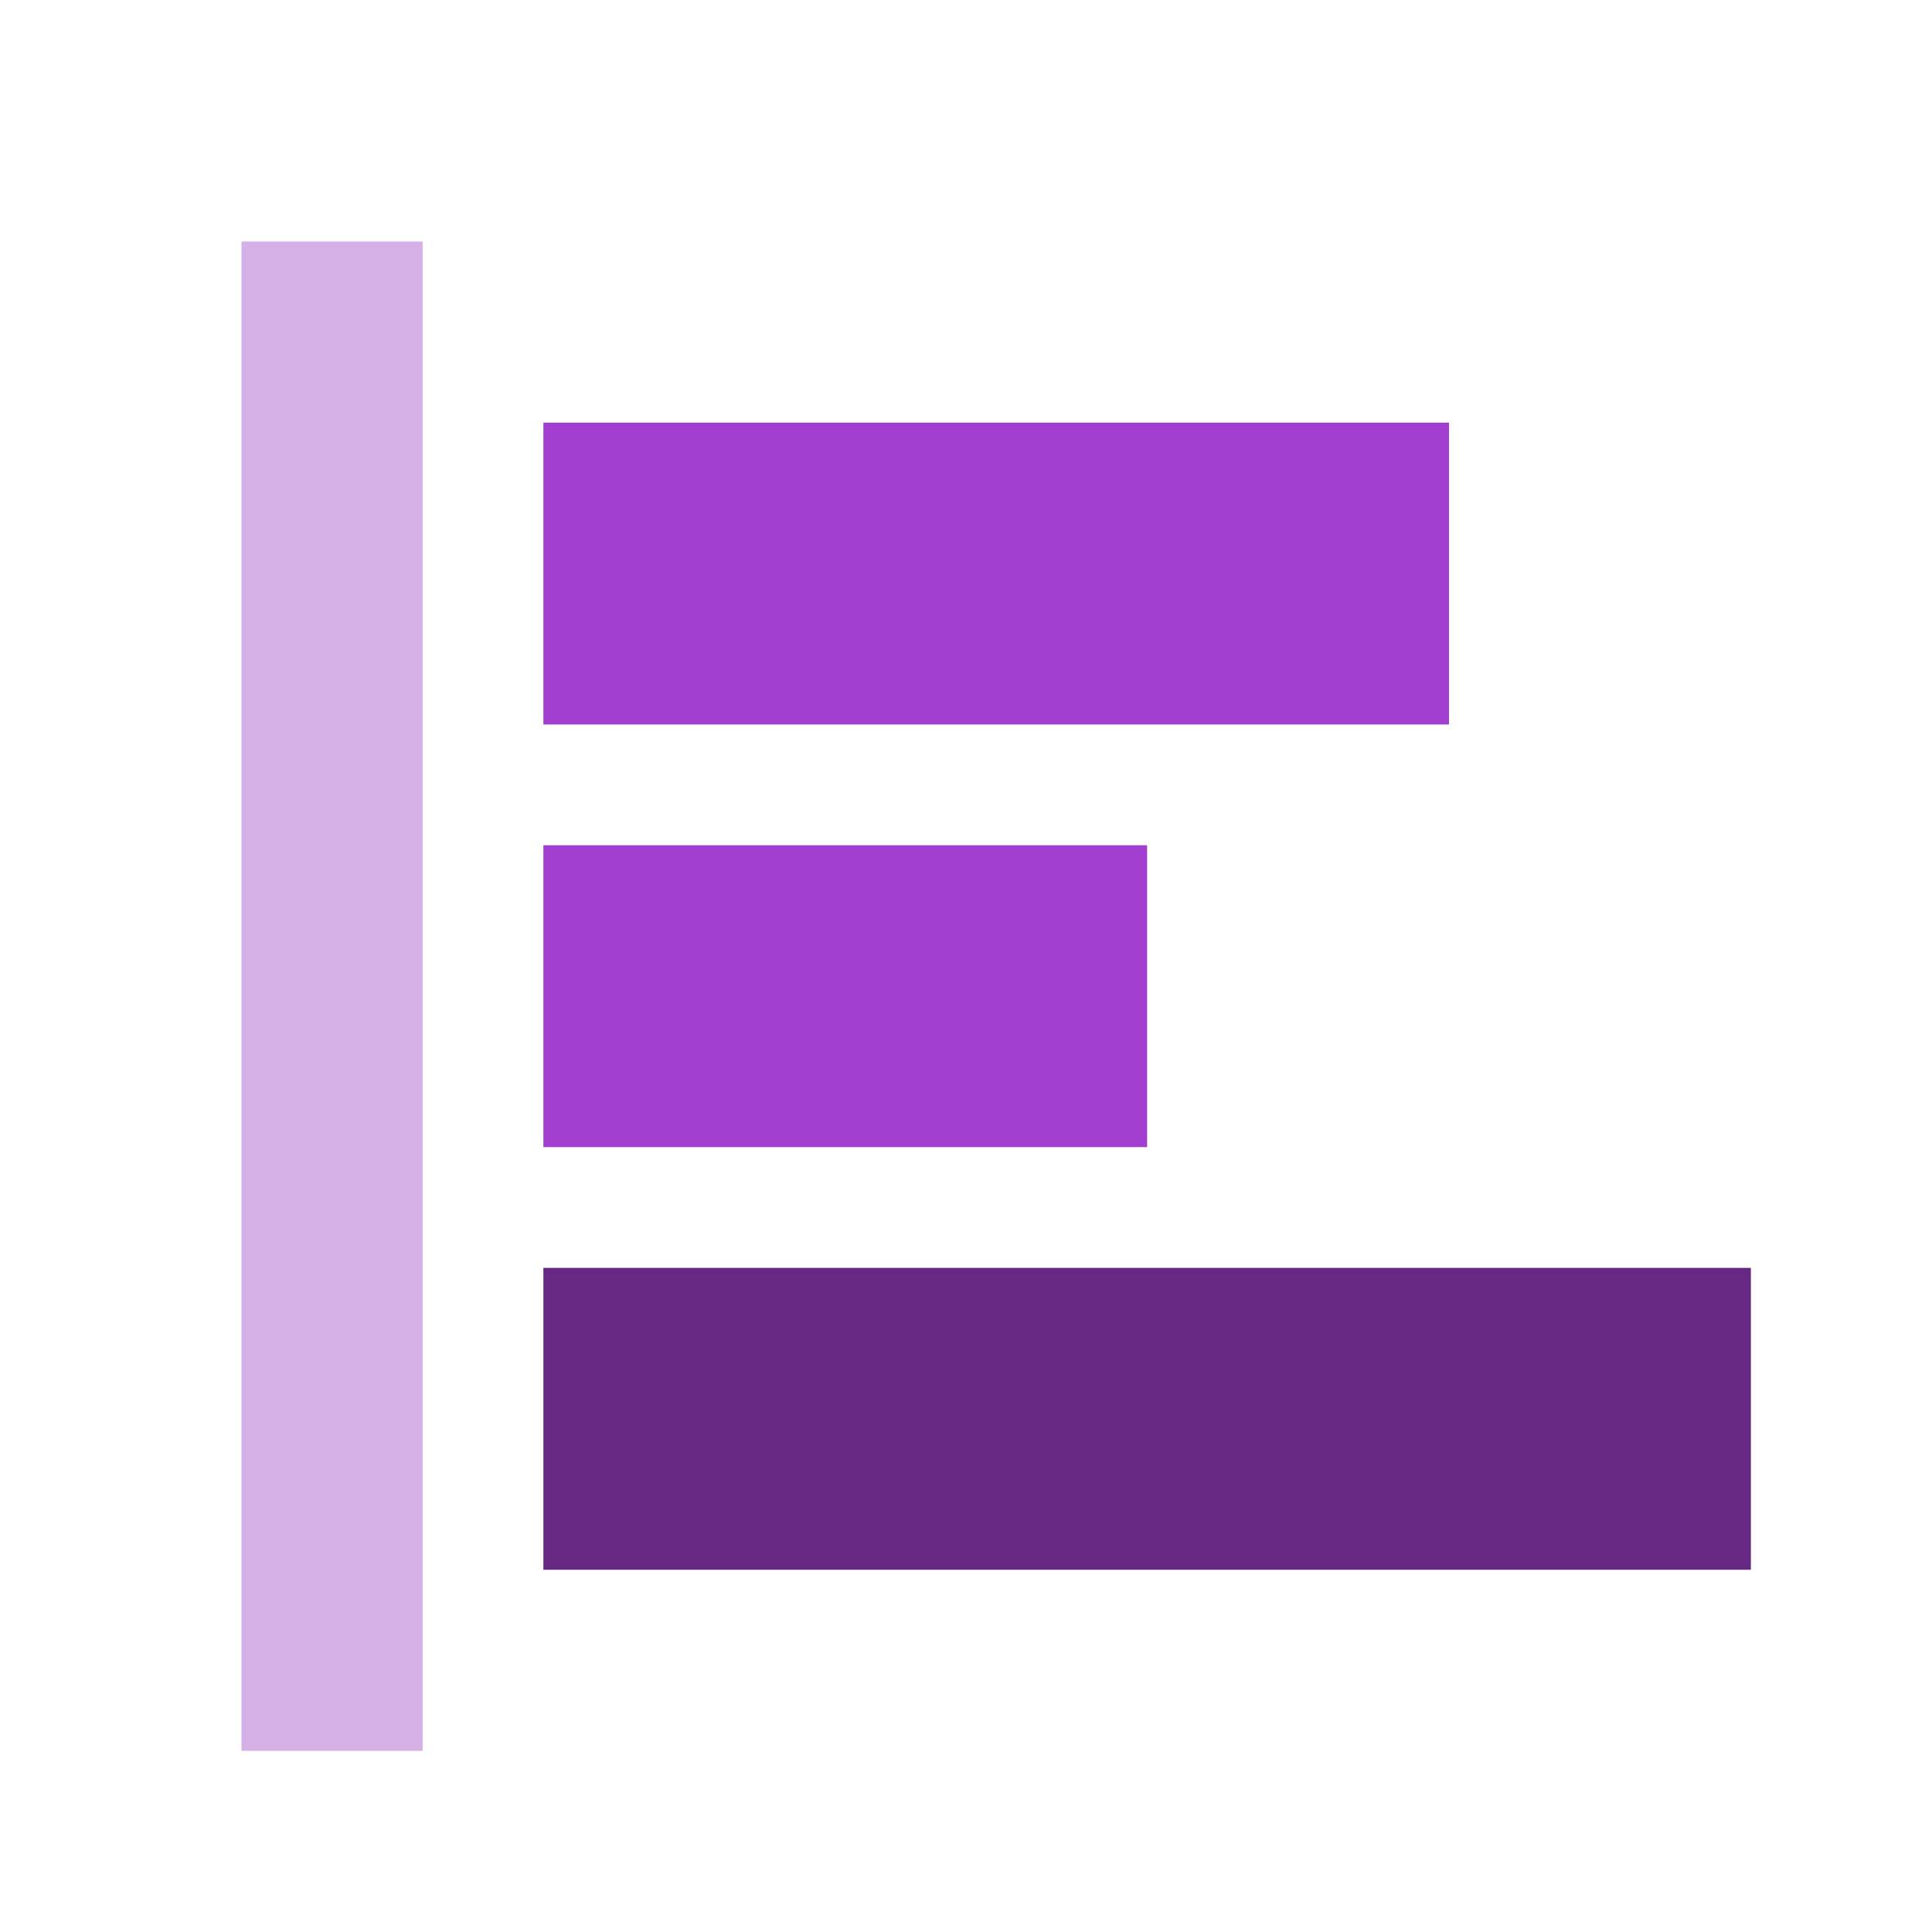
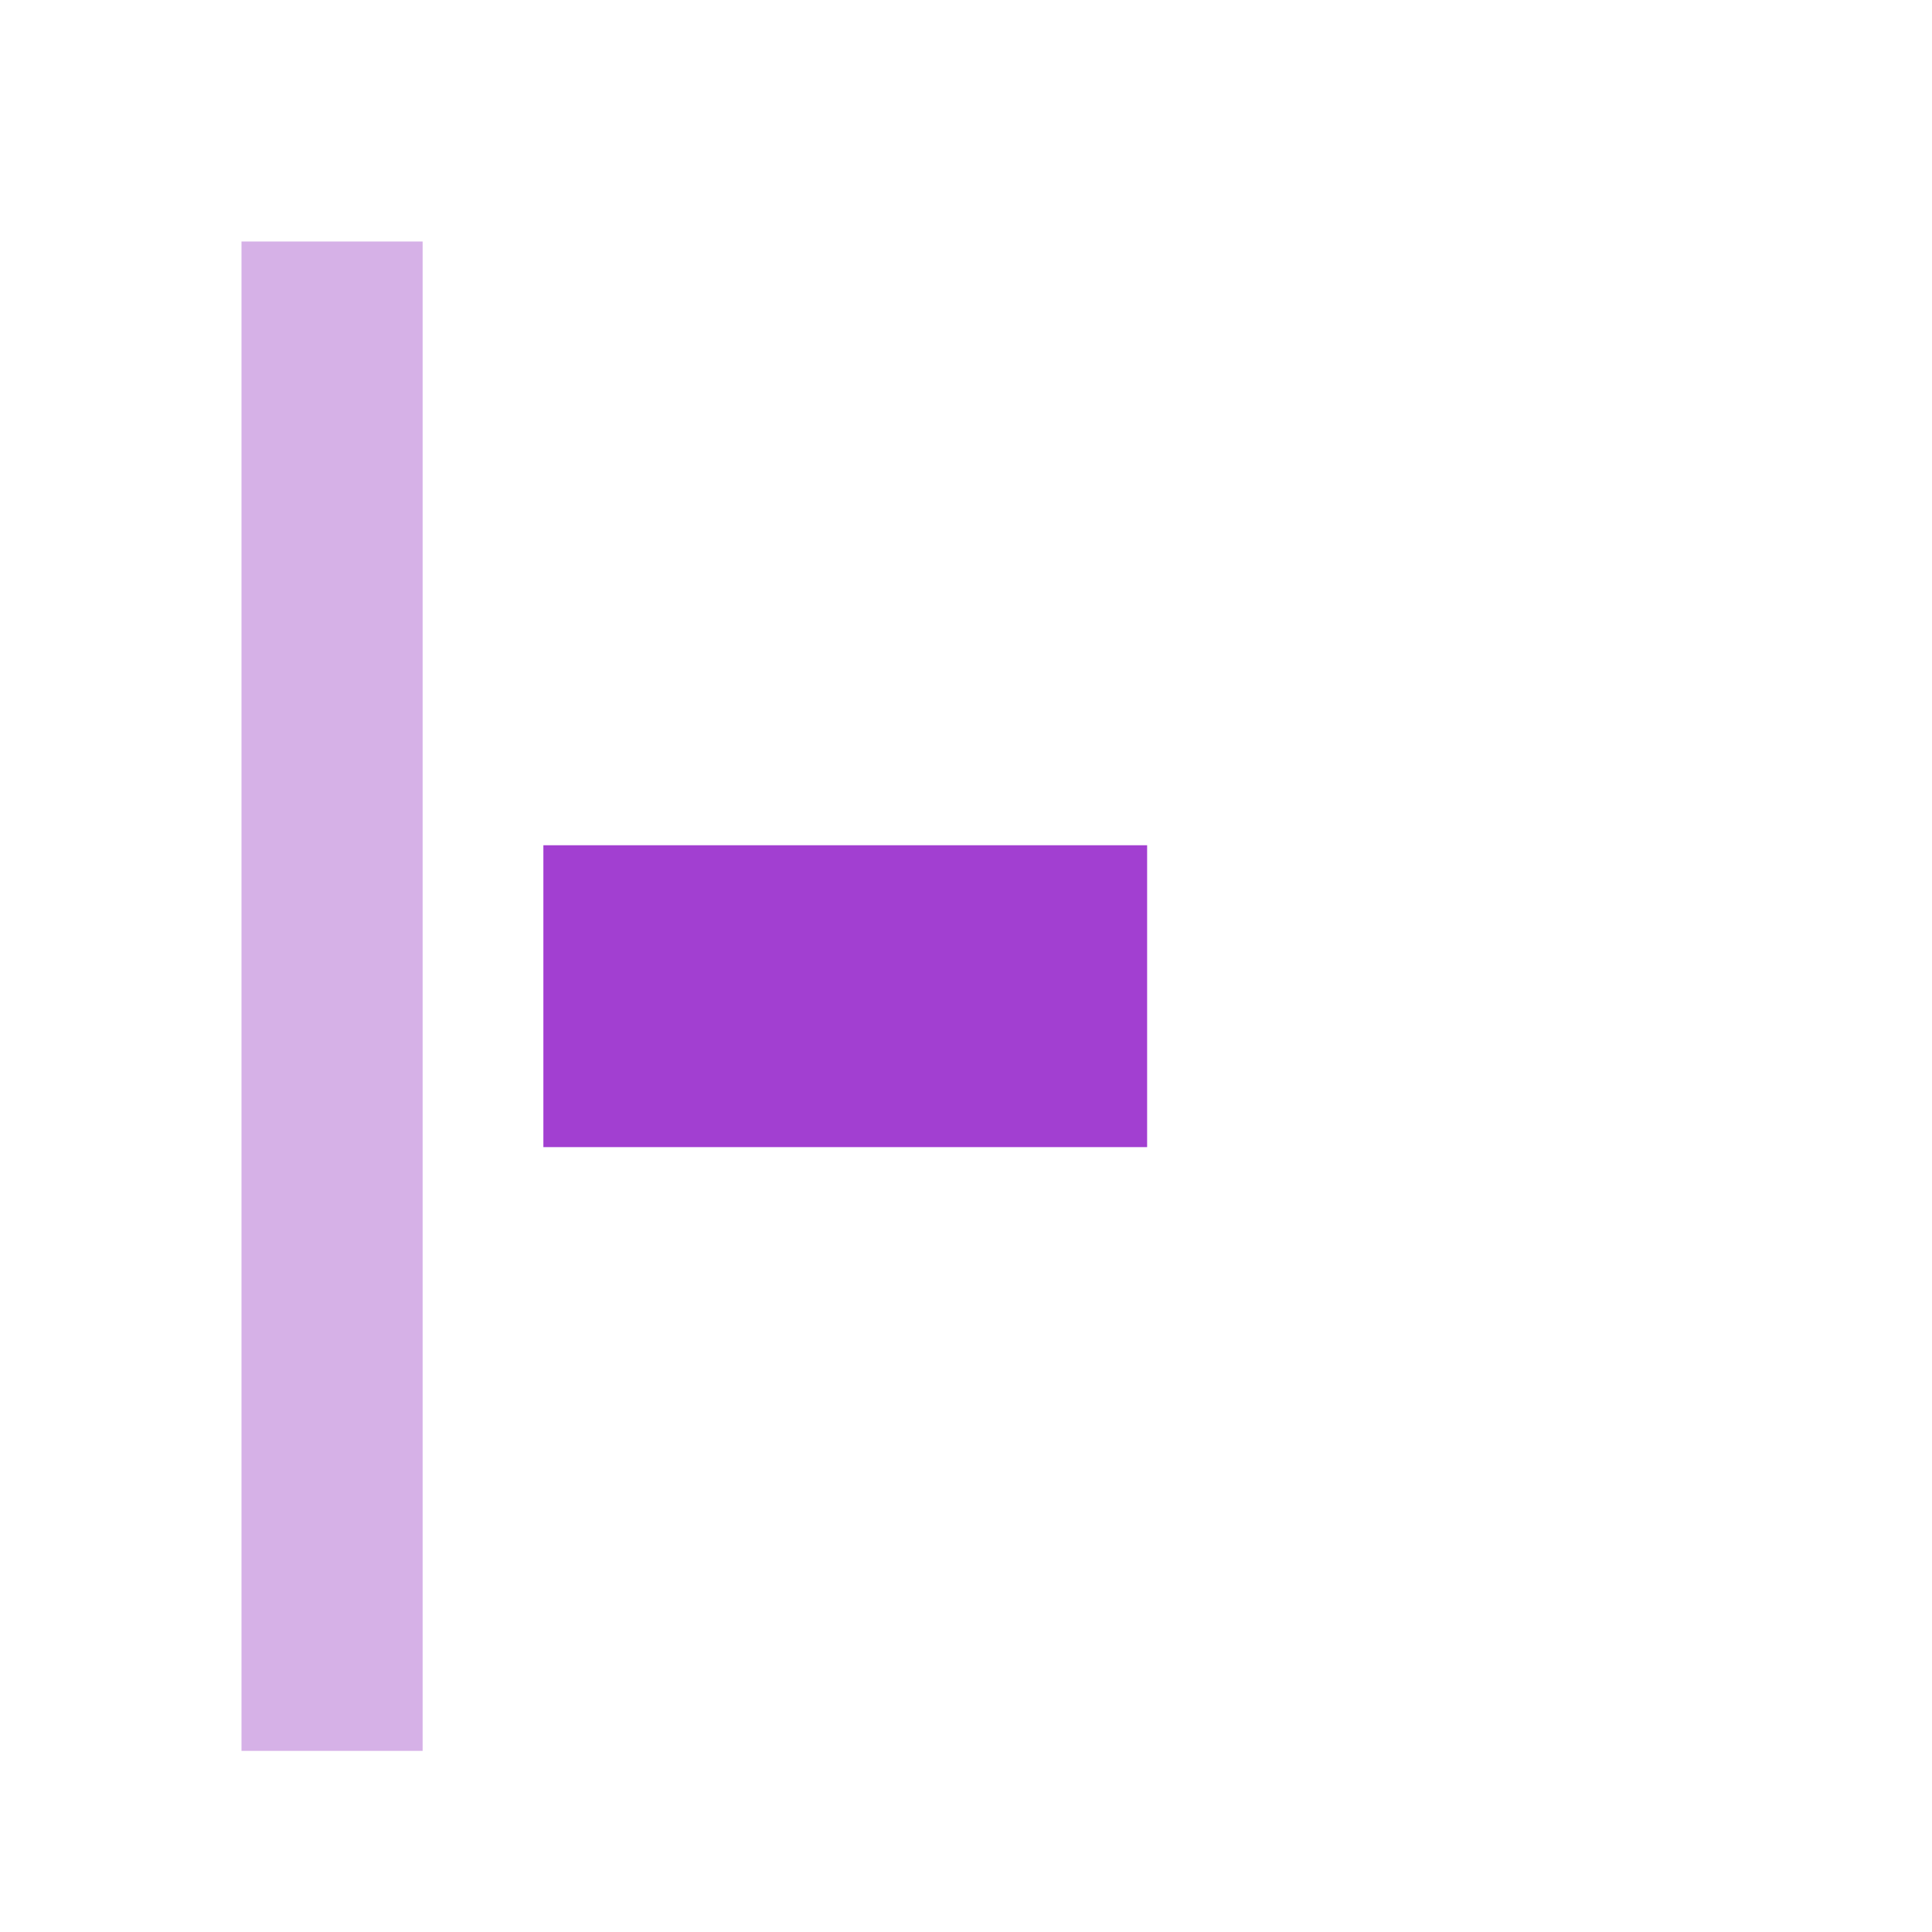
<svg xmlns="http://www.w3.org/2000/svg" width="32" height="32" viewBox="0 0 32 32" fill="none">
  <path d="M4 4H7V29H4V4Z" fill="#D6B1E7" />
-   <path d="M9 7H24V12H9V7Z" fill="#A23FD1" />
  <path d="M9 14H19V19H9V14Z" fill="#A23FD1" />
-   <path d="M9 21H29V26H9V21Z" fill="#672884" />
</svg>